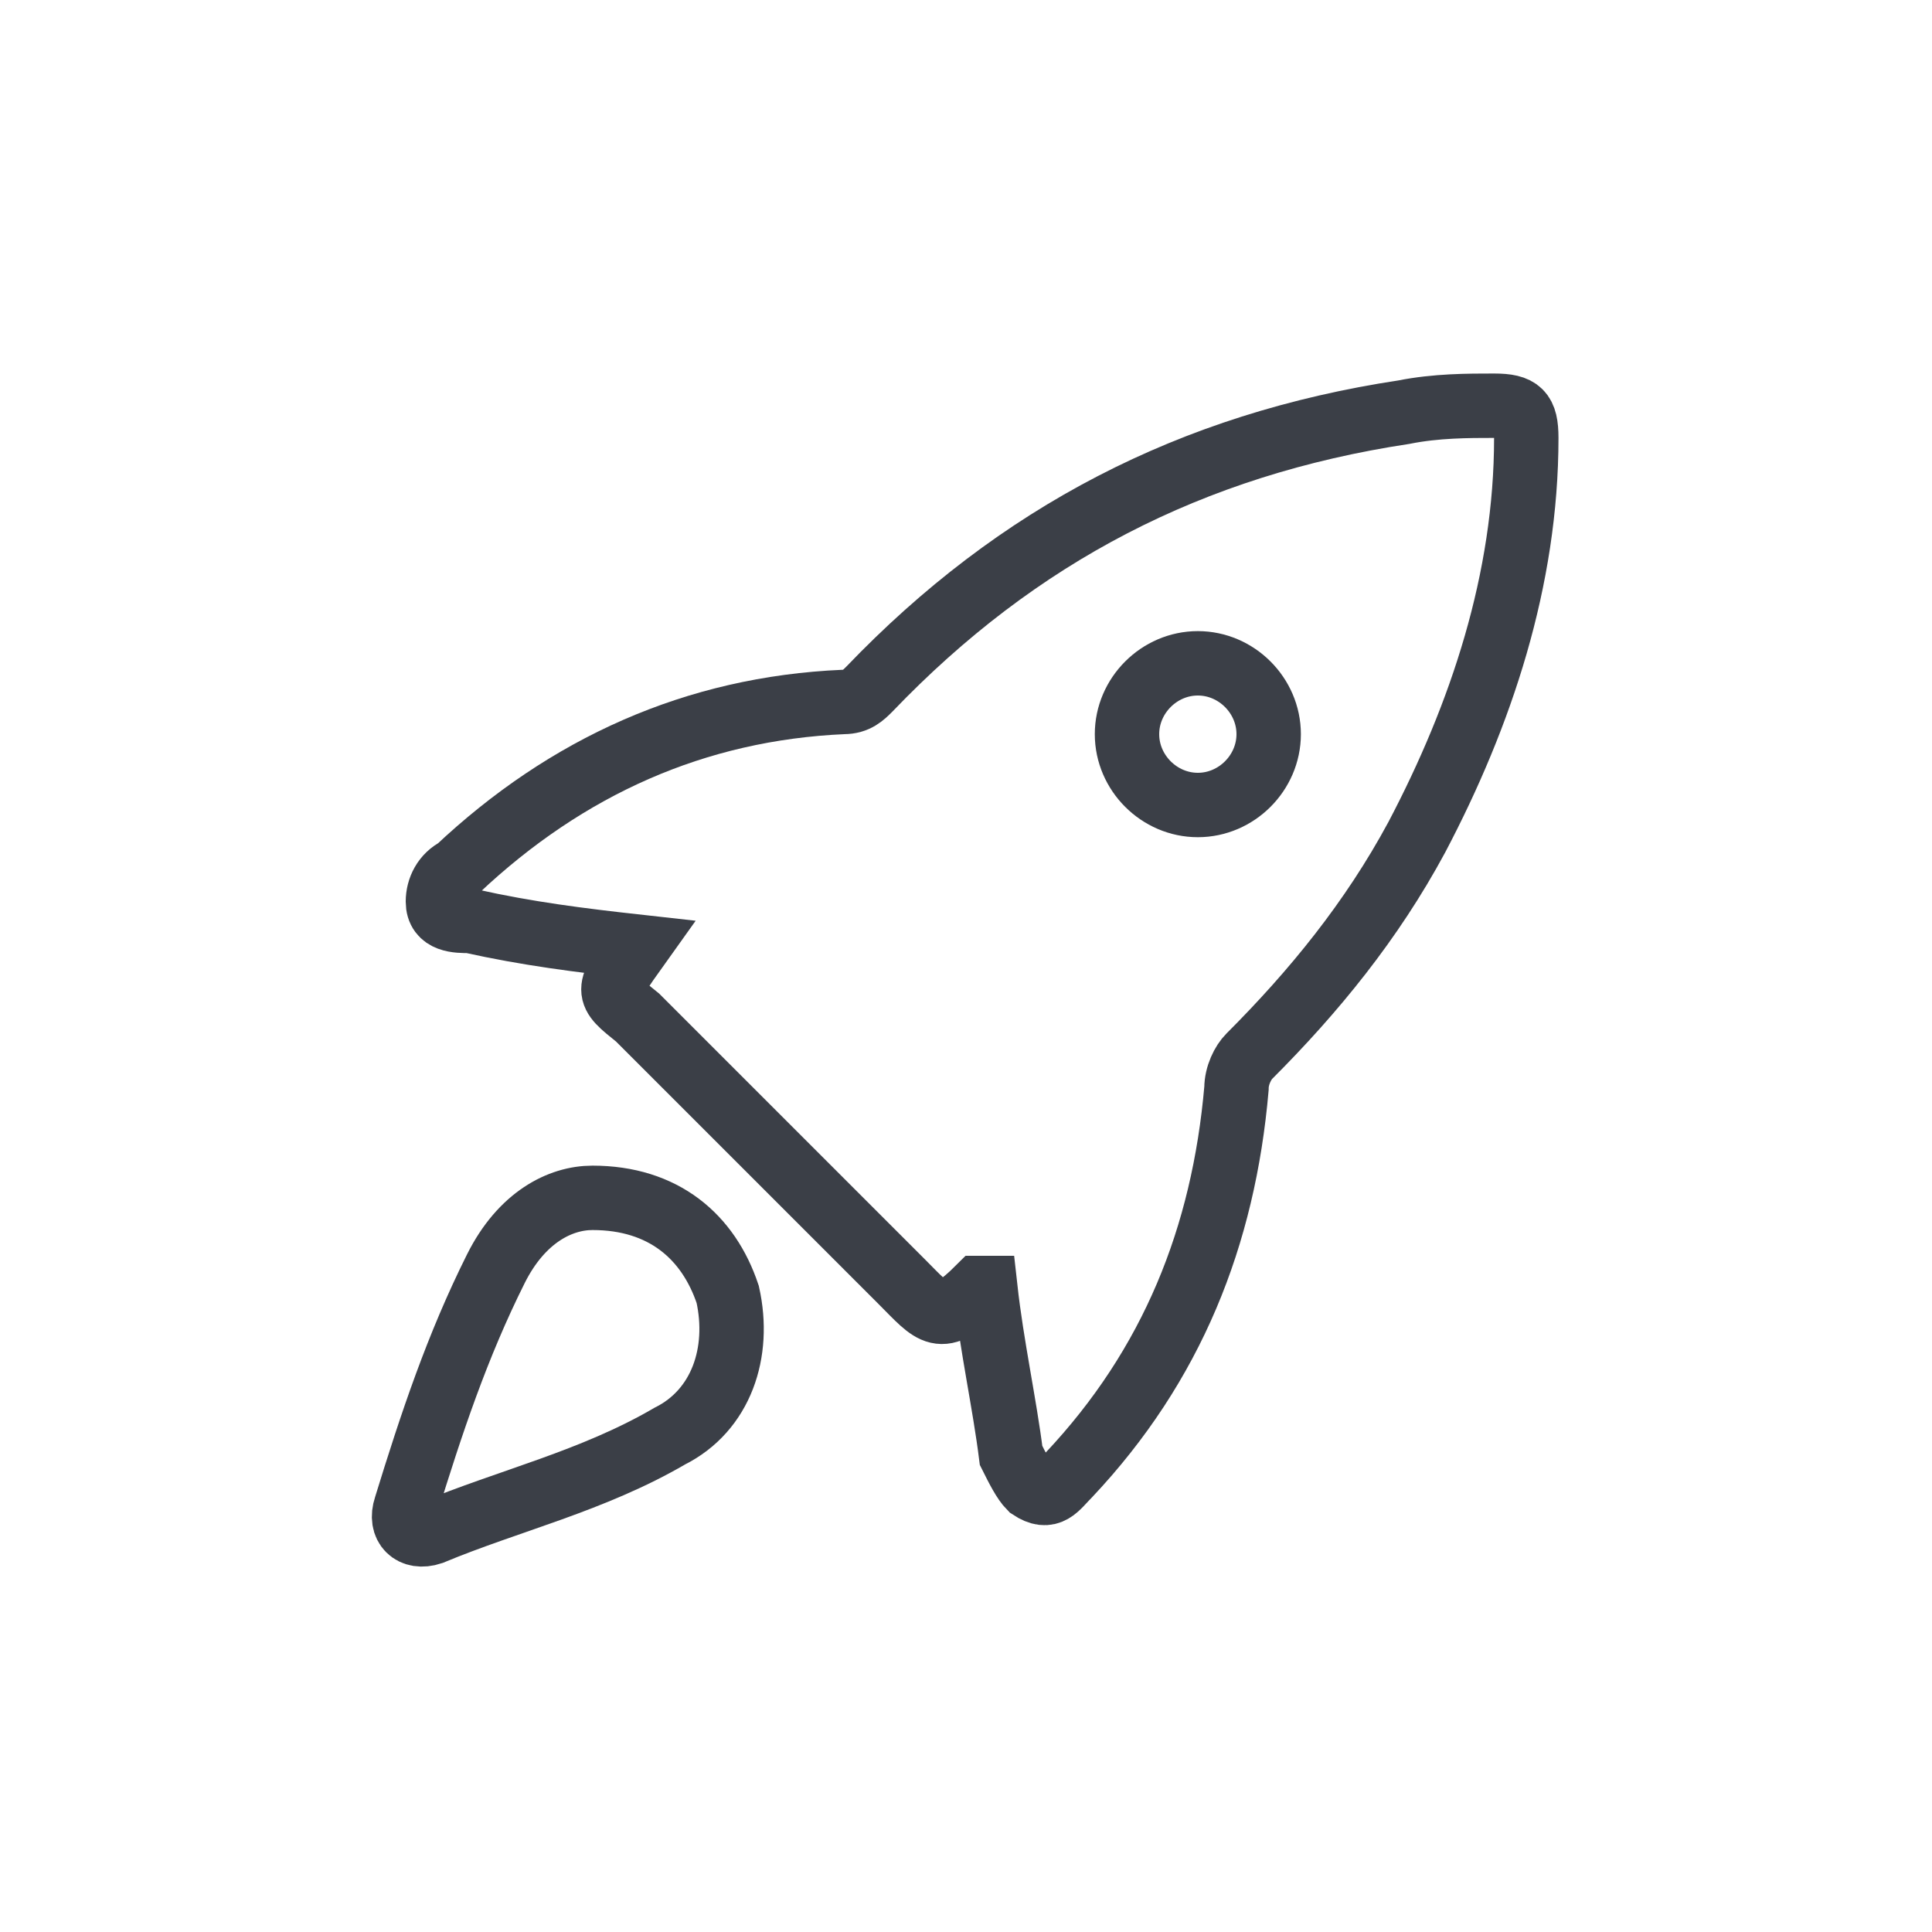
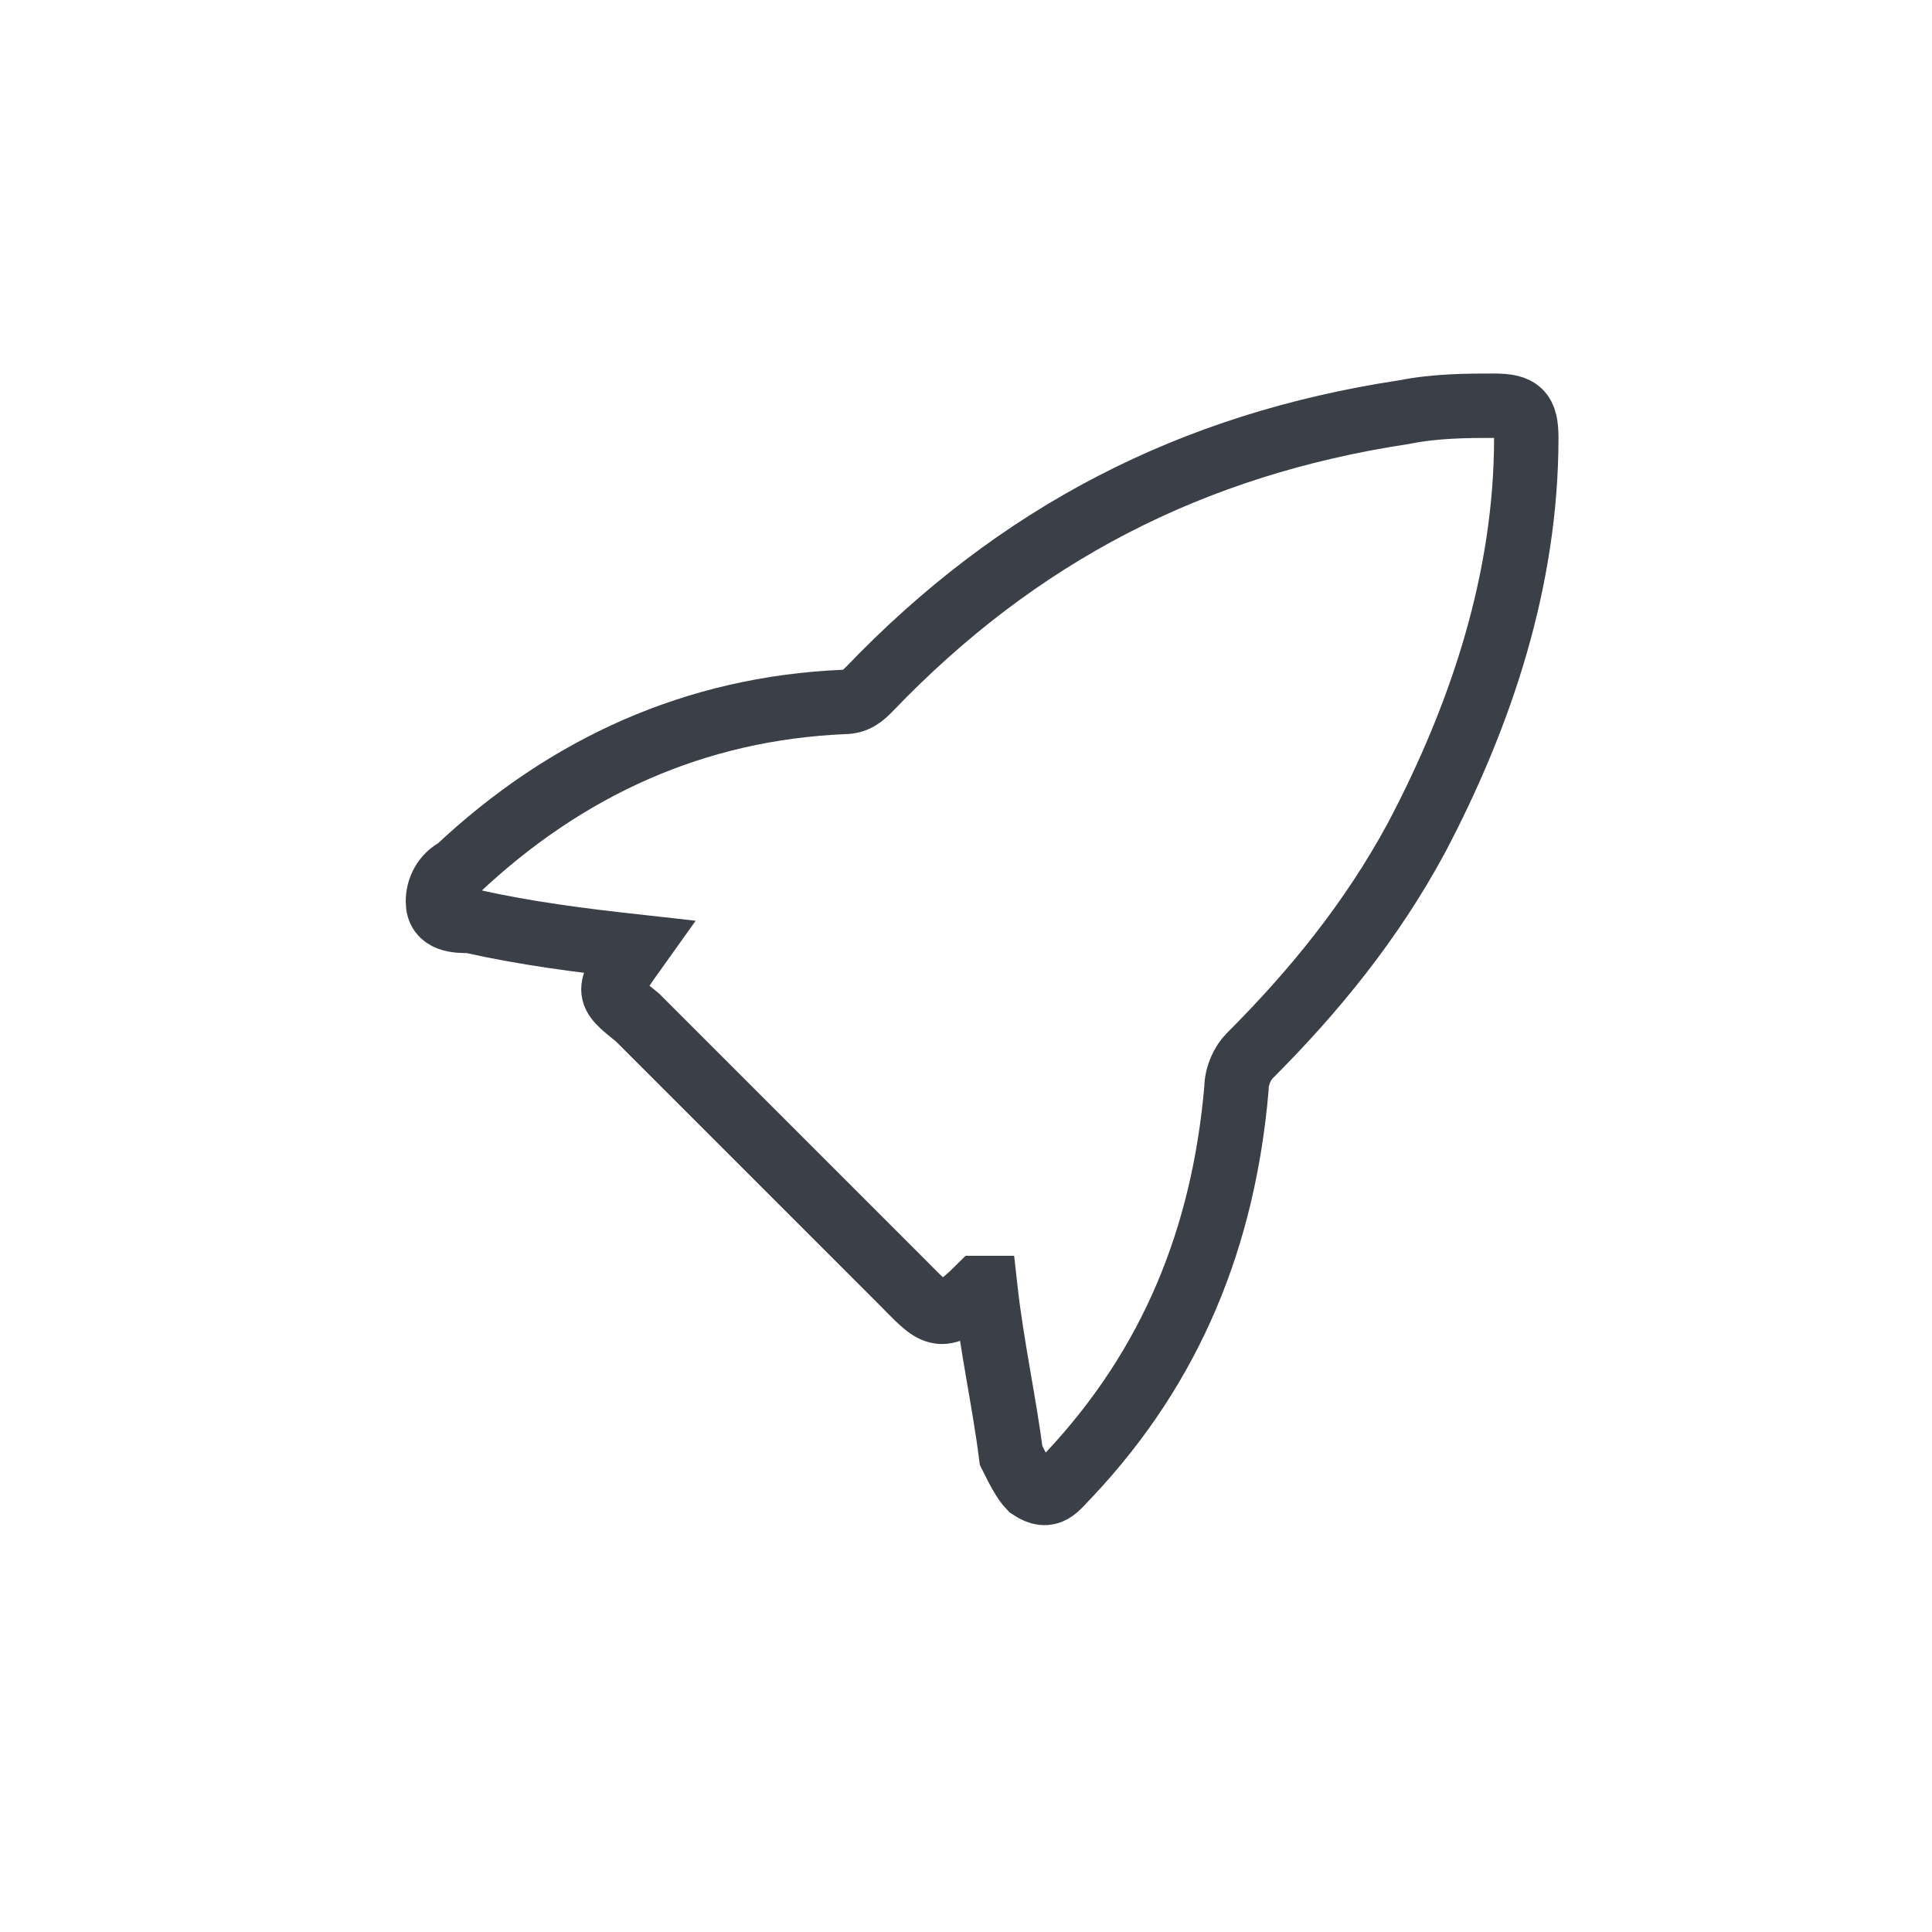
<svg xmlns="http://www.w3.org/2000/svg" version="1.1" id="a" x="0px" y="0px" viewBox="0 0 30 30" style="enable-background:new 0 0 30 30;" xml:space="preserve">
  <style type="text/css">
	.st0{fill:none;stroke:#3B3F47;stroke-miterlimit:10;}
</style>
  <g>
    <path class="st0" d="M9.9,14.7c-0.9-0.1-1.7-0.2-2.6-0.4c-0.2,0-0.5,0-0.5-0.3c0-0.2,0.1-0.4,0.3-0.5c1.7-1.6,3.7-2.5,6-2.6   c0.2,0,0.3-0.1,0.4-0.2c2.3-2.4,5-3.8,8.3-4.3c0.5-0.1,1-0.1,1.4-0.1c0.4,0,0.5,0.1,0.5,0.5c0,2.2-0.7,4.3-1.7,6.2   c-0.7,1.3-1.6,2.4-2.6,3.4c-0.1,0.1-0.2,0.3-0.2,0.5c-0.2,2.3-1,4.3-2.6,6c-0.2,0.2-0.3,0.4-0.6,0.2c-0.1-0.1-0.2-0.3-0.3-0.5   c-0.1-0.8-0.3-1.7-0.4-2.6c0,0-0.1,0-0.1,0c-0.6,0.6-0.7,0.4-1.2-0.1c-1.4-1.4-2.7-2.7-4.1-4.1C9.4,15.4,9.4,15.4,9.9,14.7z" />
-     <path class="st0" d="M9.2,18.6c1.1,0,1.8,0.6,2.1,1.5c0.2,0.9-0.1,1.8-0.9,2.2c-1.2,0.7-2.5,1-3.7,1.5c-0.3,0.1-0.5-0.1-0.4-0.4   c0.4-1.3,0.8-2.5,1.4-3.7C8.1,18.9,8.7,18.6,9.2,18.6z" />
-     <path class="st0" d="M18.6,12.5c0.6,0,1.1-0.5,1.1-1.1c0-0.6-0.5-1.1-1.1-1.1c-0.6,0-1.1,0.5-1.1,1.1C17.5,12,18,12.5,18.6,12.5z" />
  </g>
</svg>